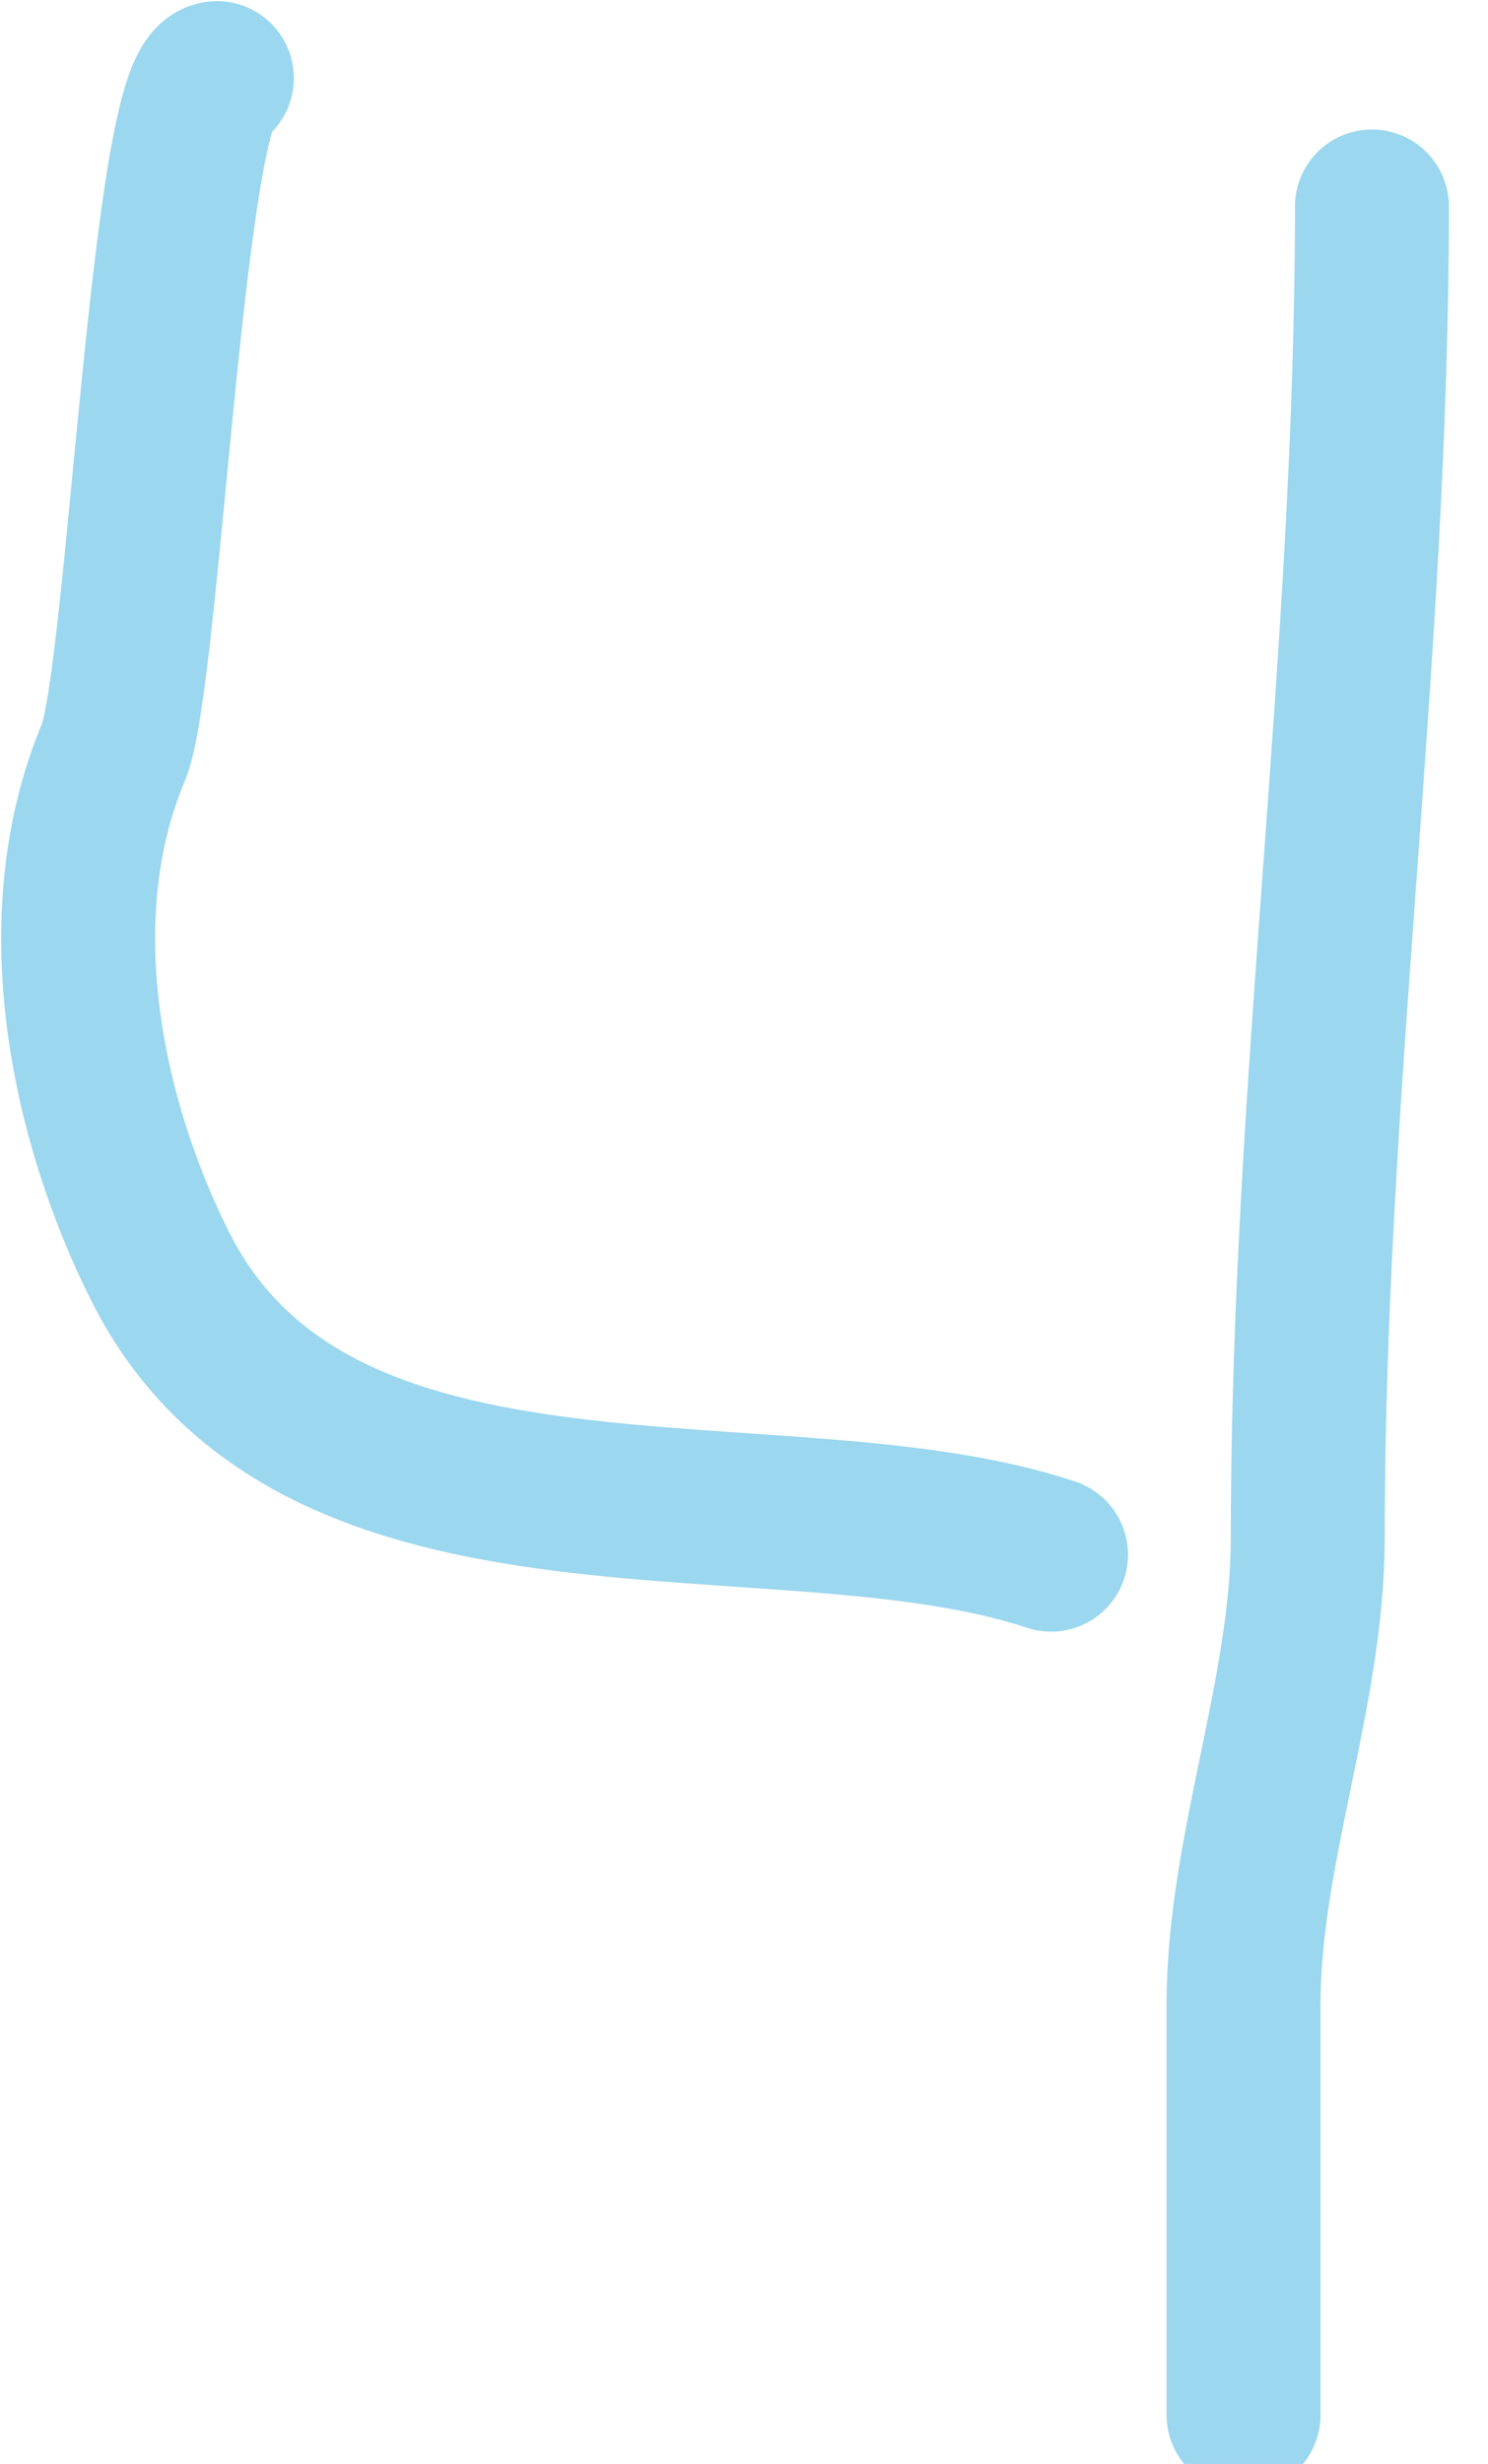
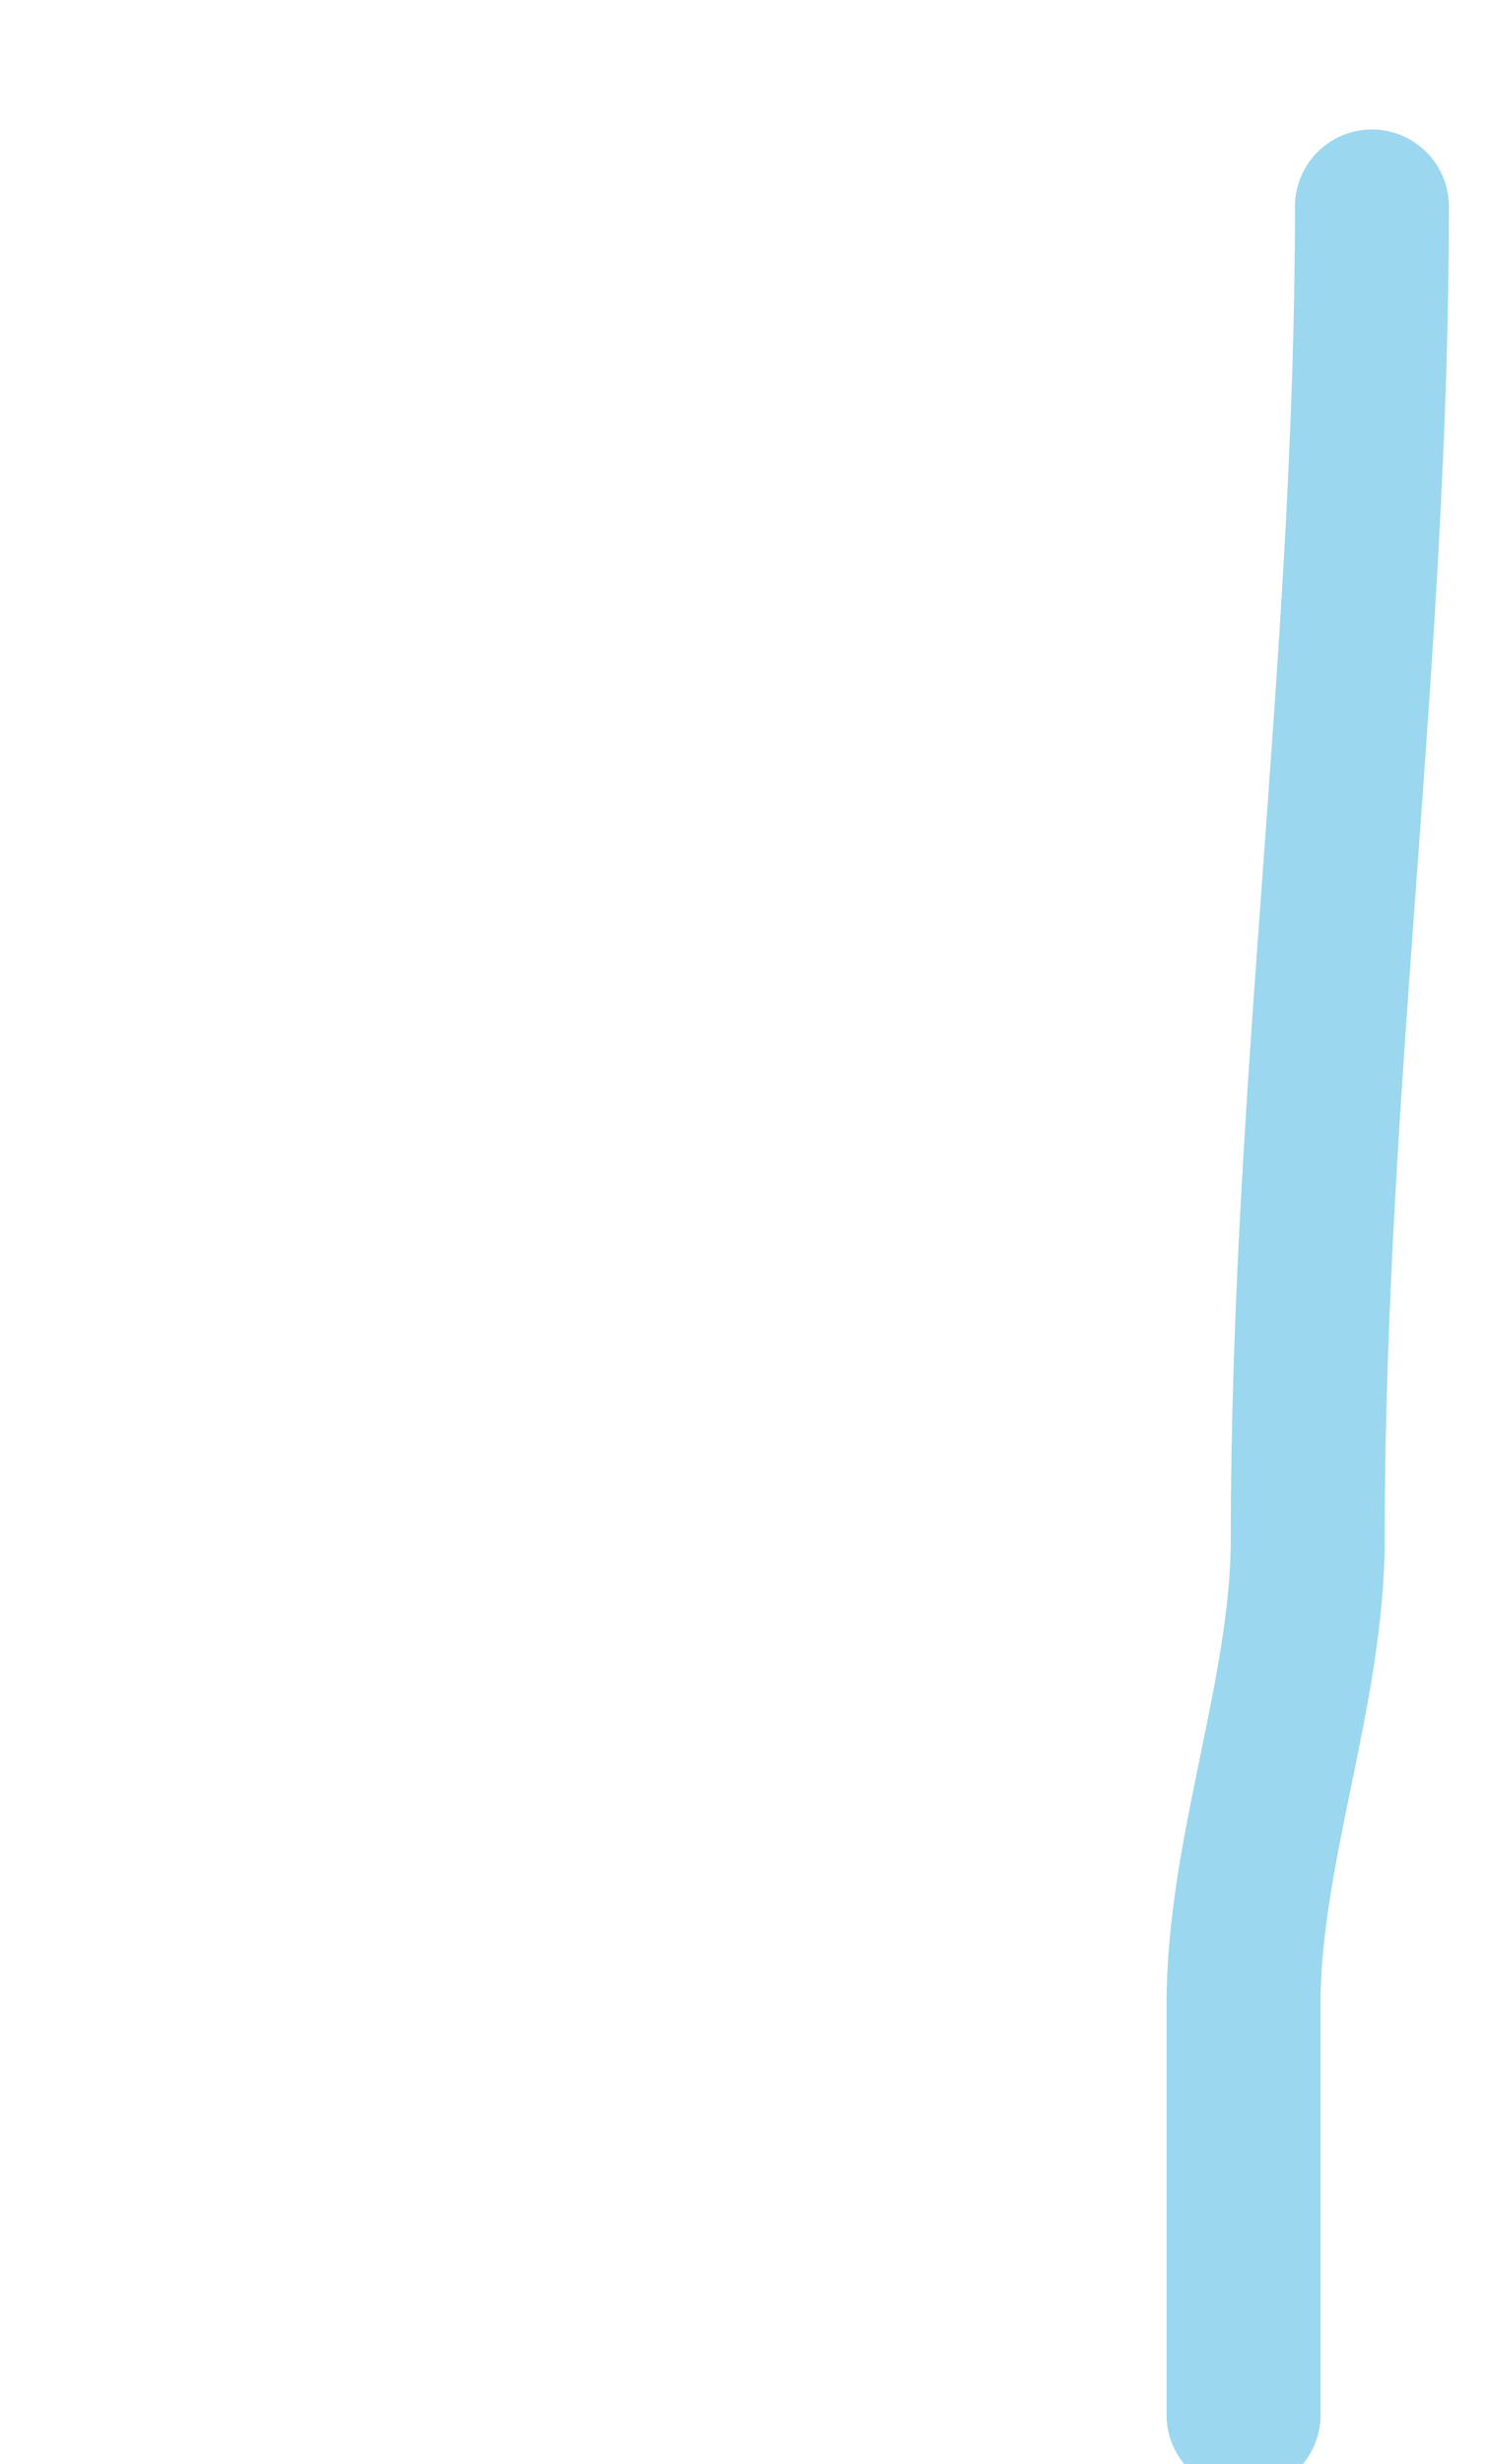
<svg xmlns="http://www.w3.org/2000/svg" width="29" height="48" viewBox="0 0 29 48" fill="none">
-   <path d="M4.227 1.522C3.27 1.642 2.795 13.269 2.212 14.653C0.858 17.87 1.683 21.794 3.115 24.658C6.176 30.78 15.221 28.531 20.484 30.286" stroke="#9BD7EF" stroke-width="3" stroke-linecap="round" />
  <path d="M26.738 4.023C26.738 12.798 25.487 21.206 25.487 29.973C25.487 32.969 24.236 36.052 24.236 39.039C24.236 41.541 24.236 49.044 24.236 46.543" stroke="#9BD7EF" stroke-width="3" stroke-linecap="round" />
</svg>